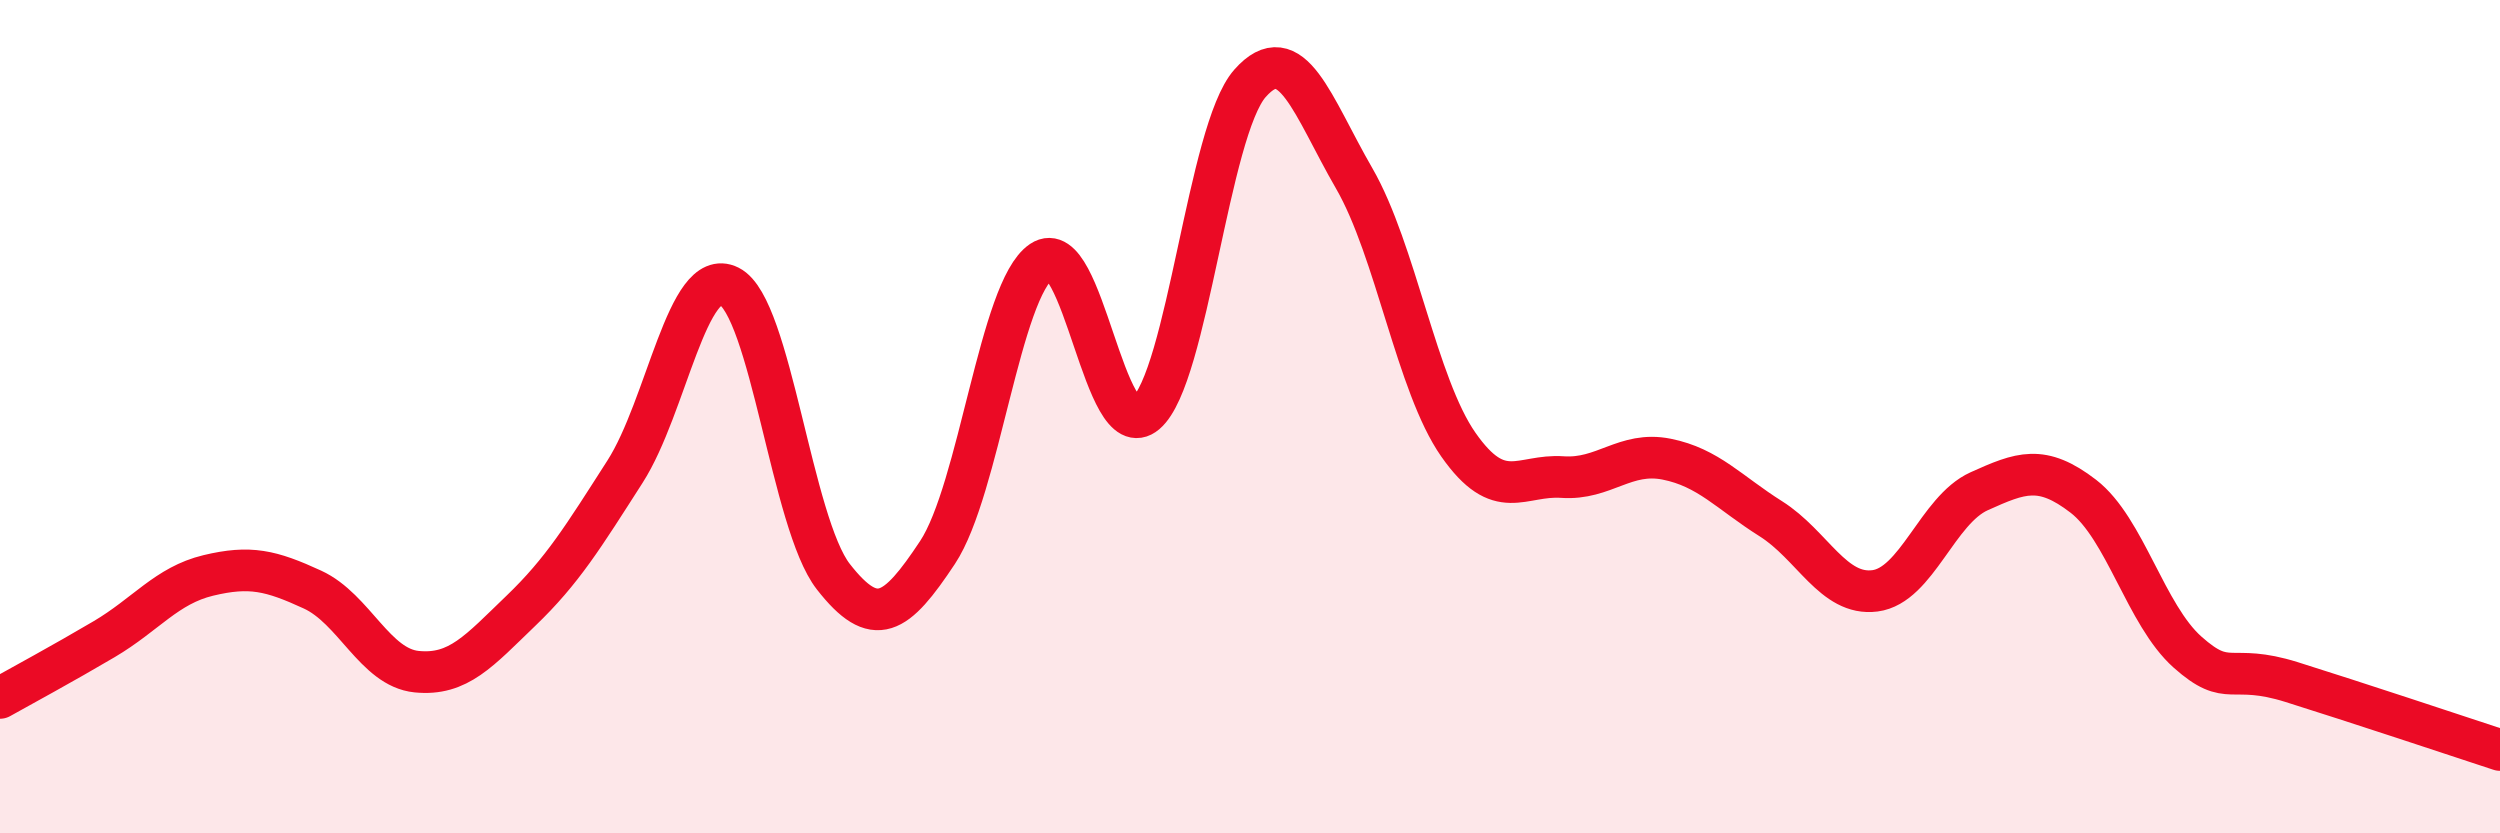
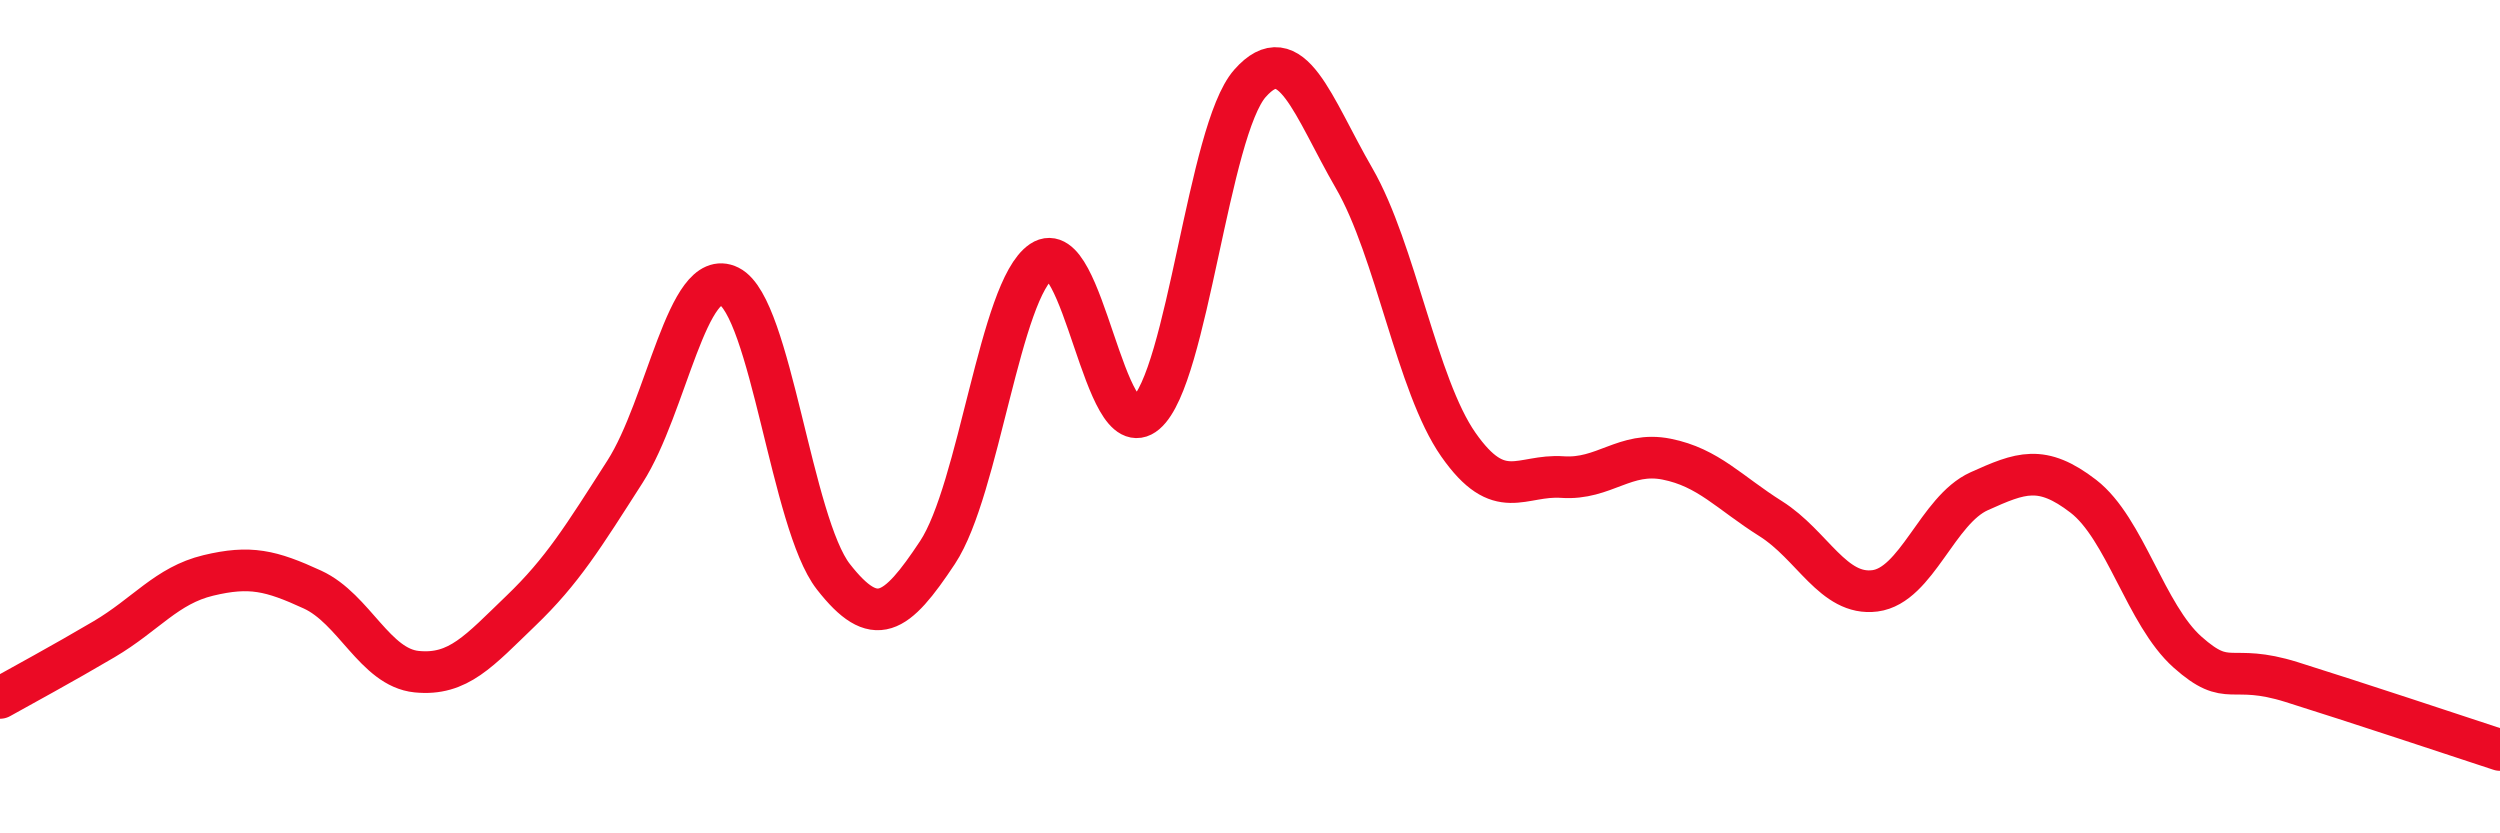
<svg xmlns="http://www.w3.org/2000/svg" width="60" height="20" viewBox="0 0 60 20">
-   <path d="M 0,16.75 C 0.5,16.47 1.5,15.93 2.5,15.34 C 3.5,14.75 4,14.05 5,13.81 C 6,13.57 6.5,13.69 7.5,14.15 C 8.5,14.61 9,16.02 10,16.12 C 11,16.22 11.5,15.62 12.5,14.66 C 13.5,13.7 14,12.88 15,11.32 C 16,9.76 16.5,6.37 17.5,6.87 C 18.5,7.37 19,12.56 20,13.84 C 21,15.12 21.5,14.77 22.5,13.26 C 23.5,11.75 24,6.94 25,6.27 C 26,5.6 26.5,10.77 27.5,9.92 C 28.5,9.07 29,3.13 30,2 C 31,0.87 31.5,2.55 32.5,4.28 C 33.5,6.01 34,9.24 35,10.67 C 36,12.1 36.5,11.38 37.5,11.45 C 38.5,11.52 39,10.82 40,11.02 C 41,11.22 41.5,11.82 42.5,12.45 C 43.5,13.08 44,14.31 45,14.18 C 46,14.05 46.5,12.24 47.5,11.79 C 48.5,11.34 49,11.14 50,11.91 C 51,12.68 51.5,14.76 52.5,15.65 C 53.5,16.54 53.5,15.9 55,16.37 C 56.5,16.84 59,17.67 60,18L60 20L0 20Z" fill="#EB0A25" opacity="0.1" stroke-linecap="round" stroke-linejoin="round" />
  <path d="M 0,16.75 C 0.5,16.47 1.5,15.93 2.5,15.34 C 3.5,14.75 4,14.05 5,13.81 C 6,13.57 6.5,13.69 7.5,14.15 C 8.5,14.61 9,16.02 10,16.12 C 11,16.22 11.5,15.62 12.5,14.66 C 13.5,13.7 14,12.88 15,11.32 C 16,9.76 16.5,6.37 17.5,6.87 C 18.5,7.37 19,12.56 20,13.84 C 21,15.12 21.5,14.77 22.5,13.26 C 23.5,11.75 24,6.94 25,6.27 C 26,5.6 26.5,10.77 27.5,9.92 C 28.5,9.07 29,3.13 30,2 C 31,0.87 31.5,2.55 32.5,4.28 C 33.5,6.01 34,9.24 35,10.67 C 36,12.1 36.5,11.38 37.5,11.45 C 38.5,11.52 39,10.82 40,11.02 C 41,11.22 41.5,11.82 42.5,12.45 C 43.5,13.08 44,14.31 45,14.18 C 46,14.05 46.5,12.24 47.5,11.79 C 48.5,11.34 49,11.14 50,11.91 C 51,12.68 51.5,14.76 52.5,15.65 C 53.5,16.54 53.5,15.9 55,16.37 C 56.5,16.84 59,17.67 60,18" stroke="#EB0A25" stroke-width="1" fill="none" stroke-linecap="round" stroke-linejoin="round" />
</svg>